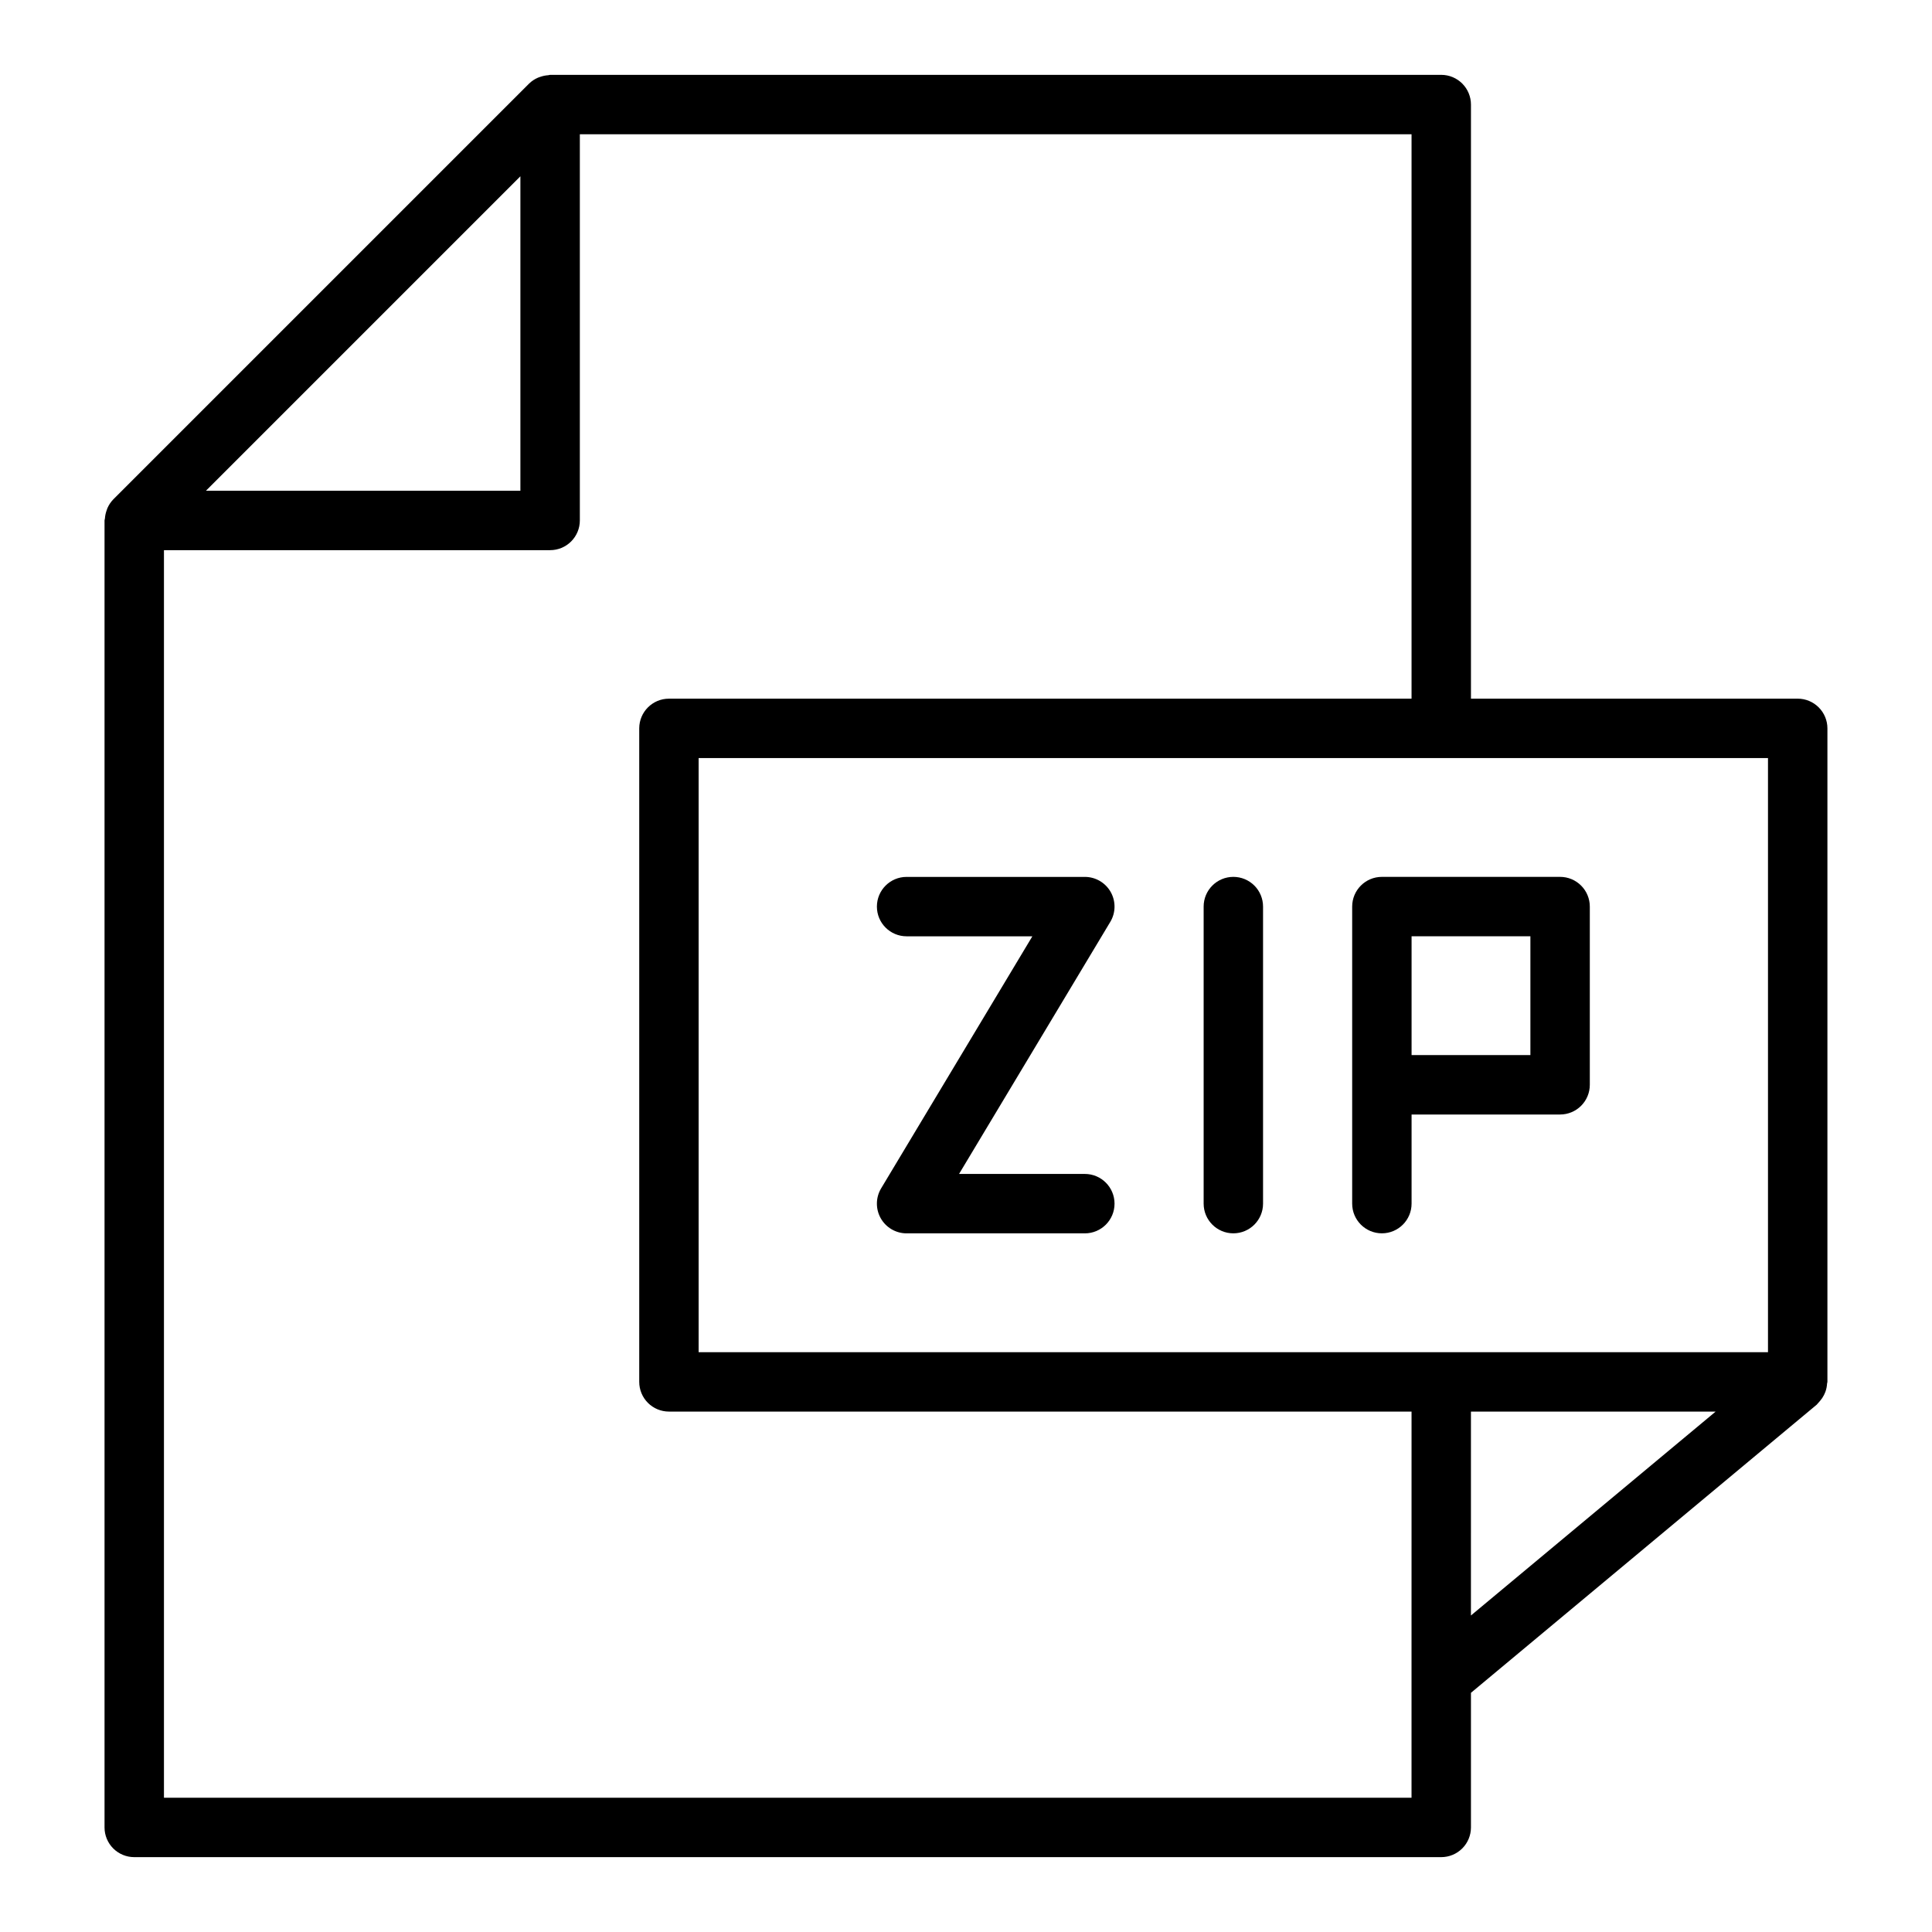
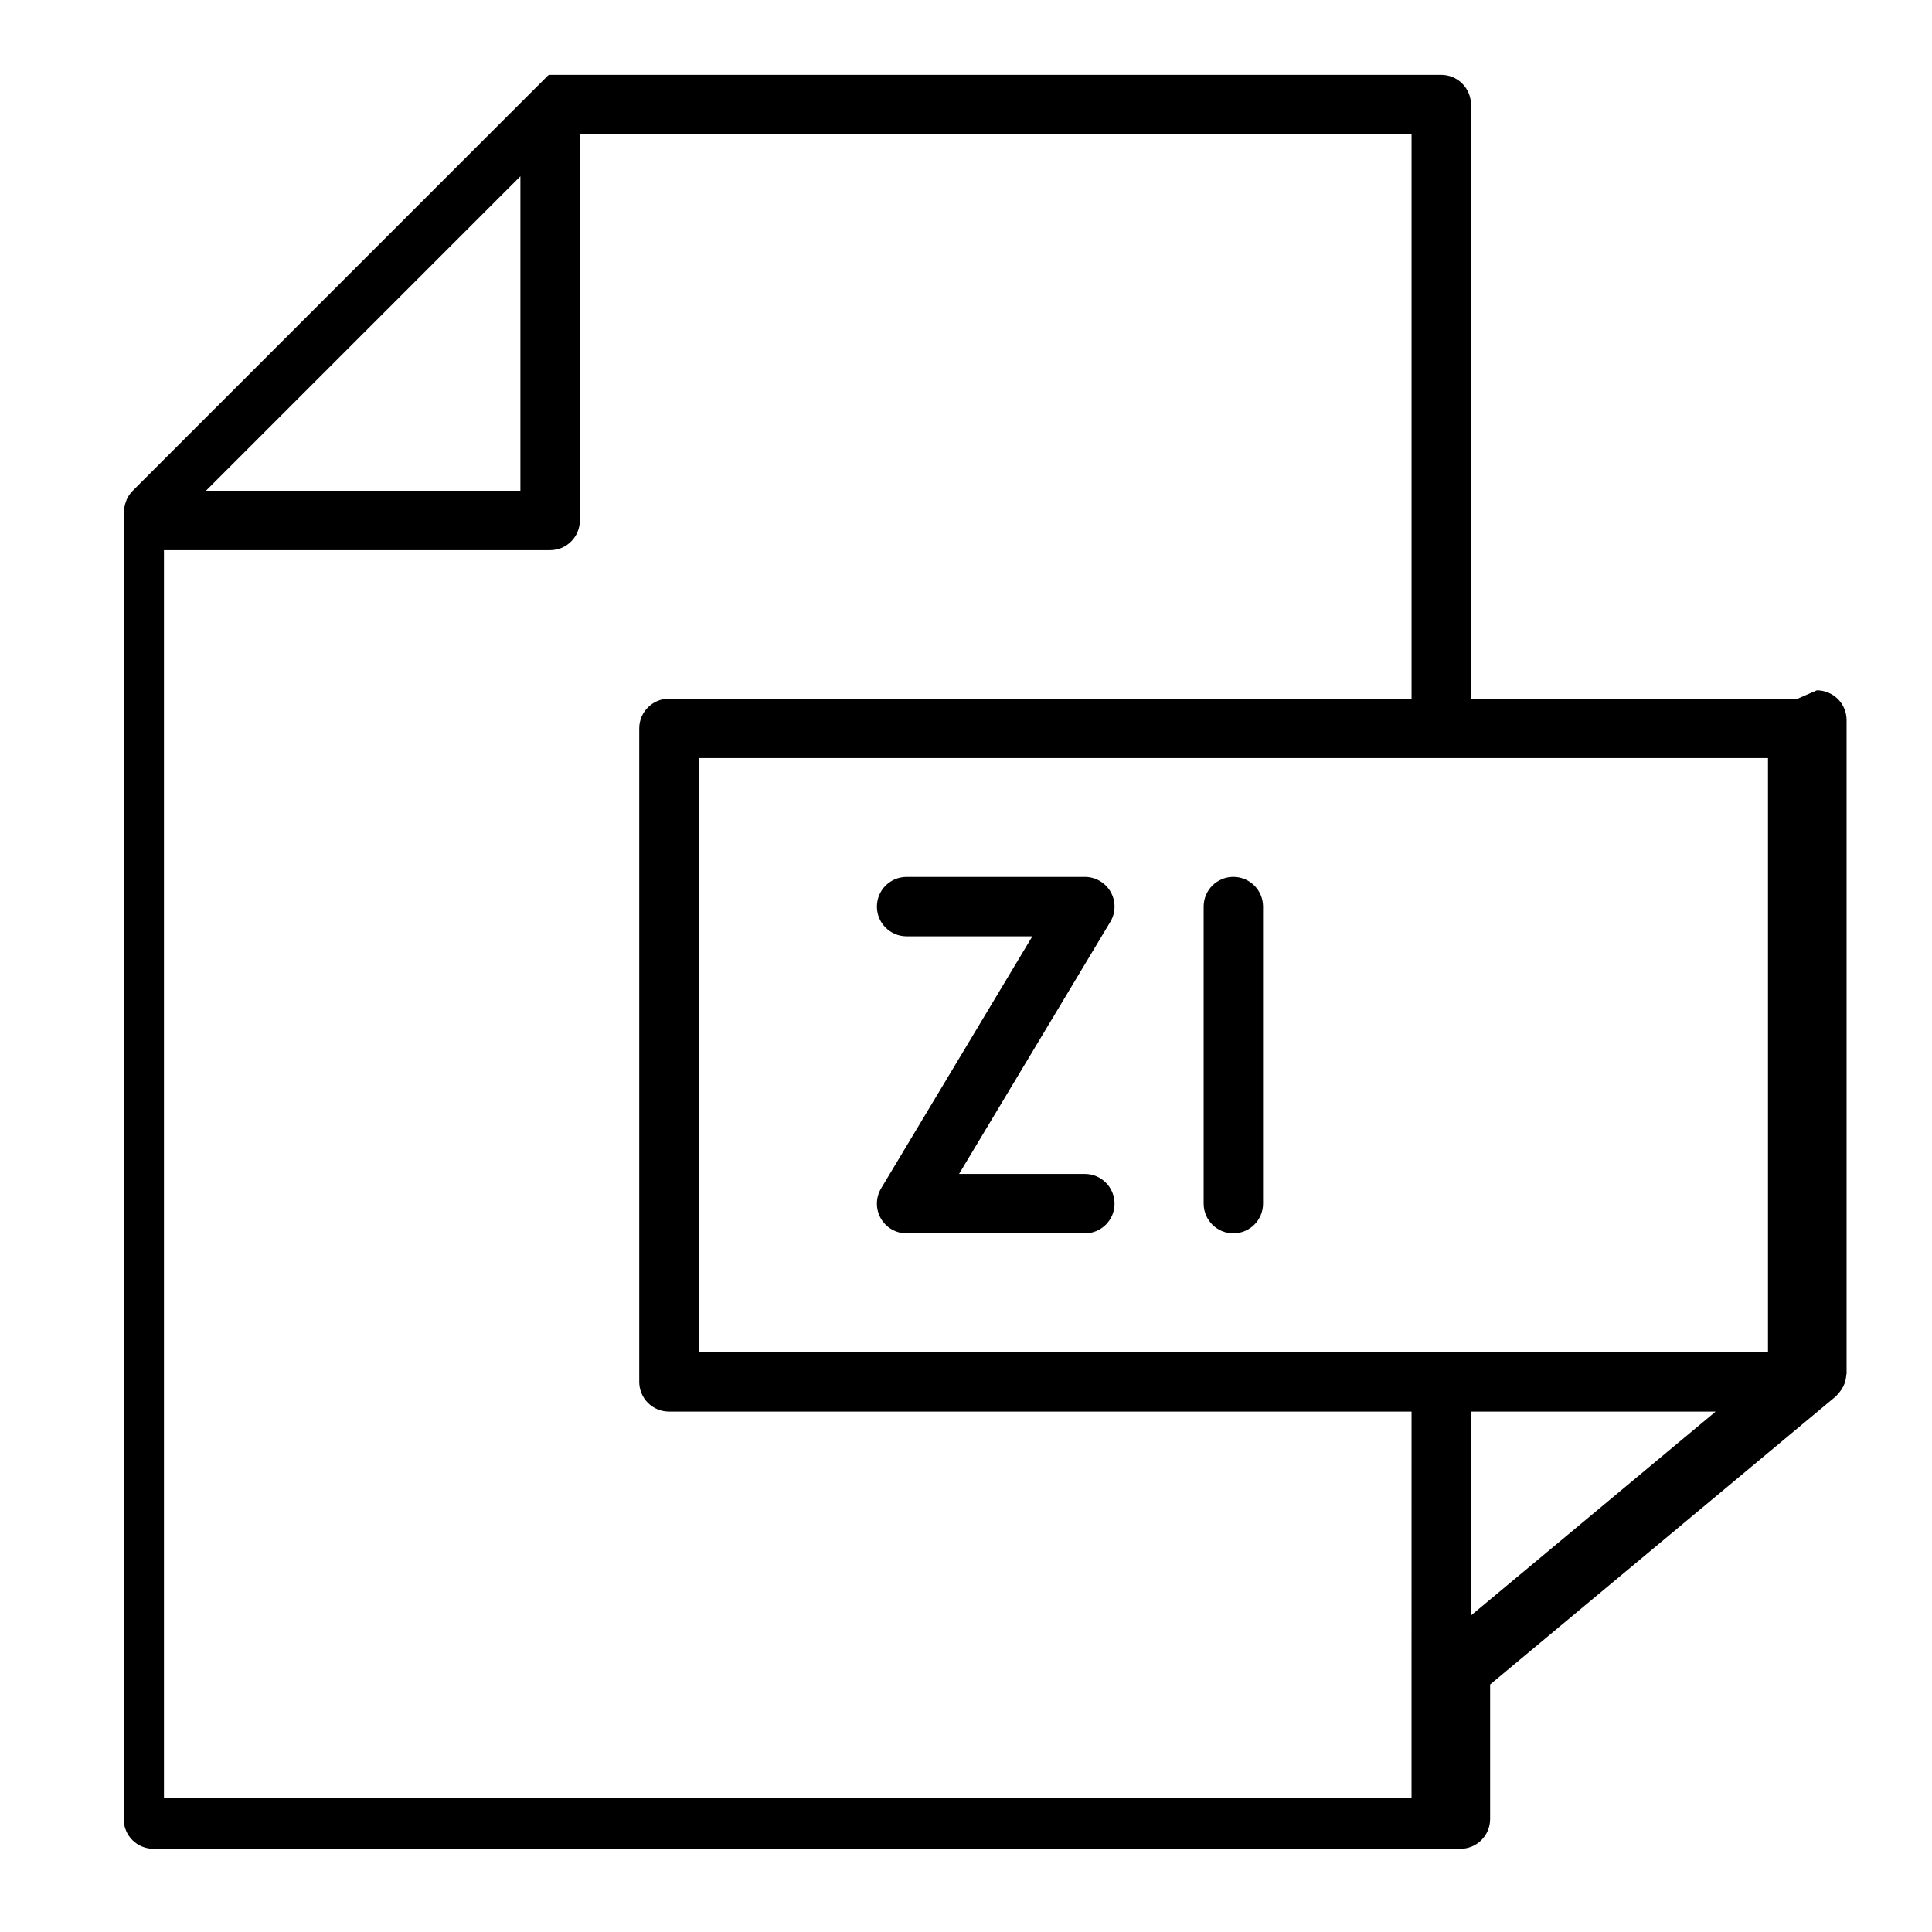
<svg xmlns="http://www.w3.org/2000/svg" fill="#000000" width="800px" height="800px" version="1.1" viewBox="144 144 512 512">
  <g>
-     <path d="m620.41 329.15h-86.59v-157.44c0-2.09-0.832-4.09-2.309-5.566-1.477-1.477-3.477-2.309-5.566-2.309h-236.16c-0.168 0-0.32 0.086-0.488 0.098h0.004c-0.699 0.043-1.387 0.18-2.047 0.41-0.242 0.086-0.48 0.148-0.715 0.254-0.859 0.371-1.645 0.895-2.316 1.547l-110.21 110.21c-0.648 0.672-1.172 1.453-1.543 2.305-0.098 0.242-0.188 0.492-0.262 0.742-0.223 0.656-0.359 1.336-0.402 2.023-0.016 0.172-0.102 0.324-0.102 0.496v346.37c0 2.086 0.828 4.09 2.305 5.566 1.477 1.473 3.477 2.305 5.566 2.305h346.37c2.09 0 4.09-0.832 5.566-2.305 1.477-1.477 2.309-3.481 2.309-5.566v-35.676l91.629-76.359c0.105-0.09 0.168-0.211 0.27-0.309 0.215-0.215 0.414-0.441 0.602-0.68 0.414-0.477 0.77-1.004 1.055-1.566 0.141-0.273 0.266-0.555 0.371-0.844 0.254-0.707 0.406-1.449 0.445-2.199 0.012-0.156 0.094-0.293 0.094-0.449v-173.18c0-2.09-0.832-4.09-2.309-5.566-1.477-1.477-3.477-2.309-5.566-2.309zm-338.5-138.43v83.332h-83.332zm236.16 398.21v31.488h-330.62v-330.62h102.34c2.09 0 4.09-0.828 5.566-2.305 1.477-1.477 2.309-3.477 2.309-5.566v-102.34h220.41v149.57h-196.8c-4.348 0-7.871 3.527-7.871 7.875v173.18c0 2.086 0.828 4.09 2.305 5.566 1.477 1.477 3.481 2.305 5.566 2.305h196.8zm15.742-16.809 0.004-54.039h64.848zm78.723-69.781h-283.39v-157.44h283.39z" />
-     <path d="m502.34 384.25v78.723c0 4.348 3.523 7.871 7.871 7.871 4.348 0 7.871-3.523 7.871-7.871v-23.617h39.359c2.09 0 4.09-0.832 5.566-2.305 1.477-1.477 2.309-3.481 2.309-5.566v-47.234c0-2.086-0.832-4.09-2.309-5.566-1.477-1.477-3.477-2.305-5.566-2.305h-47.23c-4.348 0-7.871 3.523-7.871 7.871zm15.742 7.871h31.488v31.488h-31.488z" />
+     <path d="m620.41 329.15h-86.59v-157.44c0-2.09-0.832-4.09-2.309-5.566-1.477-1.477-3.477-2.309-5.566-2.309h-236.16c-0.168 0-0.32 0.086-0.488 0.098h0.004l-110.21 110.21c-0.648 0.672-1.172 1.453-1.543 2.305-0.098 0.242-0.188 0.492-0.262 0.742-0.223 0.656-0.359 1.336-0.402 2.023-0.016 0.172-0.102 0.324-0.102 0.496v346.37c0 2.086 0.828 4.09 2.305 5.566 1.477 1.473 3.477 2.305 5.566 2.305h346.37c2.09 0 4.09-0.832 5.566-2.305 1.477-1.477 2.309-3.481 2.309-5.566v-35.676l91.629-76.359c0.105-0.09 0.168-0.211 0.27-0.309 0.215-0.215 0.414-0.441 0.602-0.68 0.414-0.477 0.77-1.004 1.055-1.566 0.141-0.273 0.266-0.555 0.371-0.844 0.254-0.707 0.406-1.449 0.445-2.199 0.012-0.156 0.094-0.293 0.094-0.449v-173.18c0-2.09-0.832-4.09-2.309-5.566-1.477-1.477-3.477-2.309-5.566-2.309zm-338.5-138.43v83.332h-83.332zm236.16 398.21v31.488h-330.62v-330.62h102.34c2.09 0 4.09-0.828 5.566-2.305 1.477-1.477 2.309-3.477 2.309-5.566v-102.34h220.41v149.57h-196.8c-4.348 0-7.871 3.527-7.871 7.875v173.18c0 2.086 0.828 4.09 2.305 5.566 1.477 1.477 3.481 2.305 5.566 2.305h196.8zm15.742-16.809 0.004-54.039h64.848zm78.723-69.781h-283.39v-157.44h283.39z" />
    <path d="m470.85 376.38c-4.348 0-7.871 3.523-7.871 7.871v78.723c0 4.348 3.523 7.871 7.871 7.871s7.871-3.523 7.871-7.871v-78.723c0-2.086-0.828-4.09-2.305-5.566-1.477-1.477-3.481-2.305-5.566-2.305z" />
    <path d="m438.34 380.38c-1.398-2.469-4.012-3.992-6.848-3.992h-47.234c-4.348 0-7.871 3.523-7.871 7.871s3.523 7.871 7.871 7.871h33.328l-40.078 66.797c-1.457 2.434-1.496 5.461-0.102 7.93 1.398 2.469 4.016 3.996 6.852 3.996h47.234c4.348 0 7.871-3.523 7.871-7.871 0-4.348-3.523-7.875-7.871-7.875h-33.332l40.078-66.797c1.461-2.43 1.5-5.461 0.102-7.93z" />
  </g>
</svg>